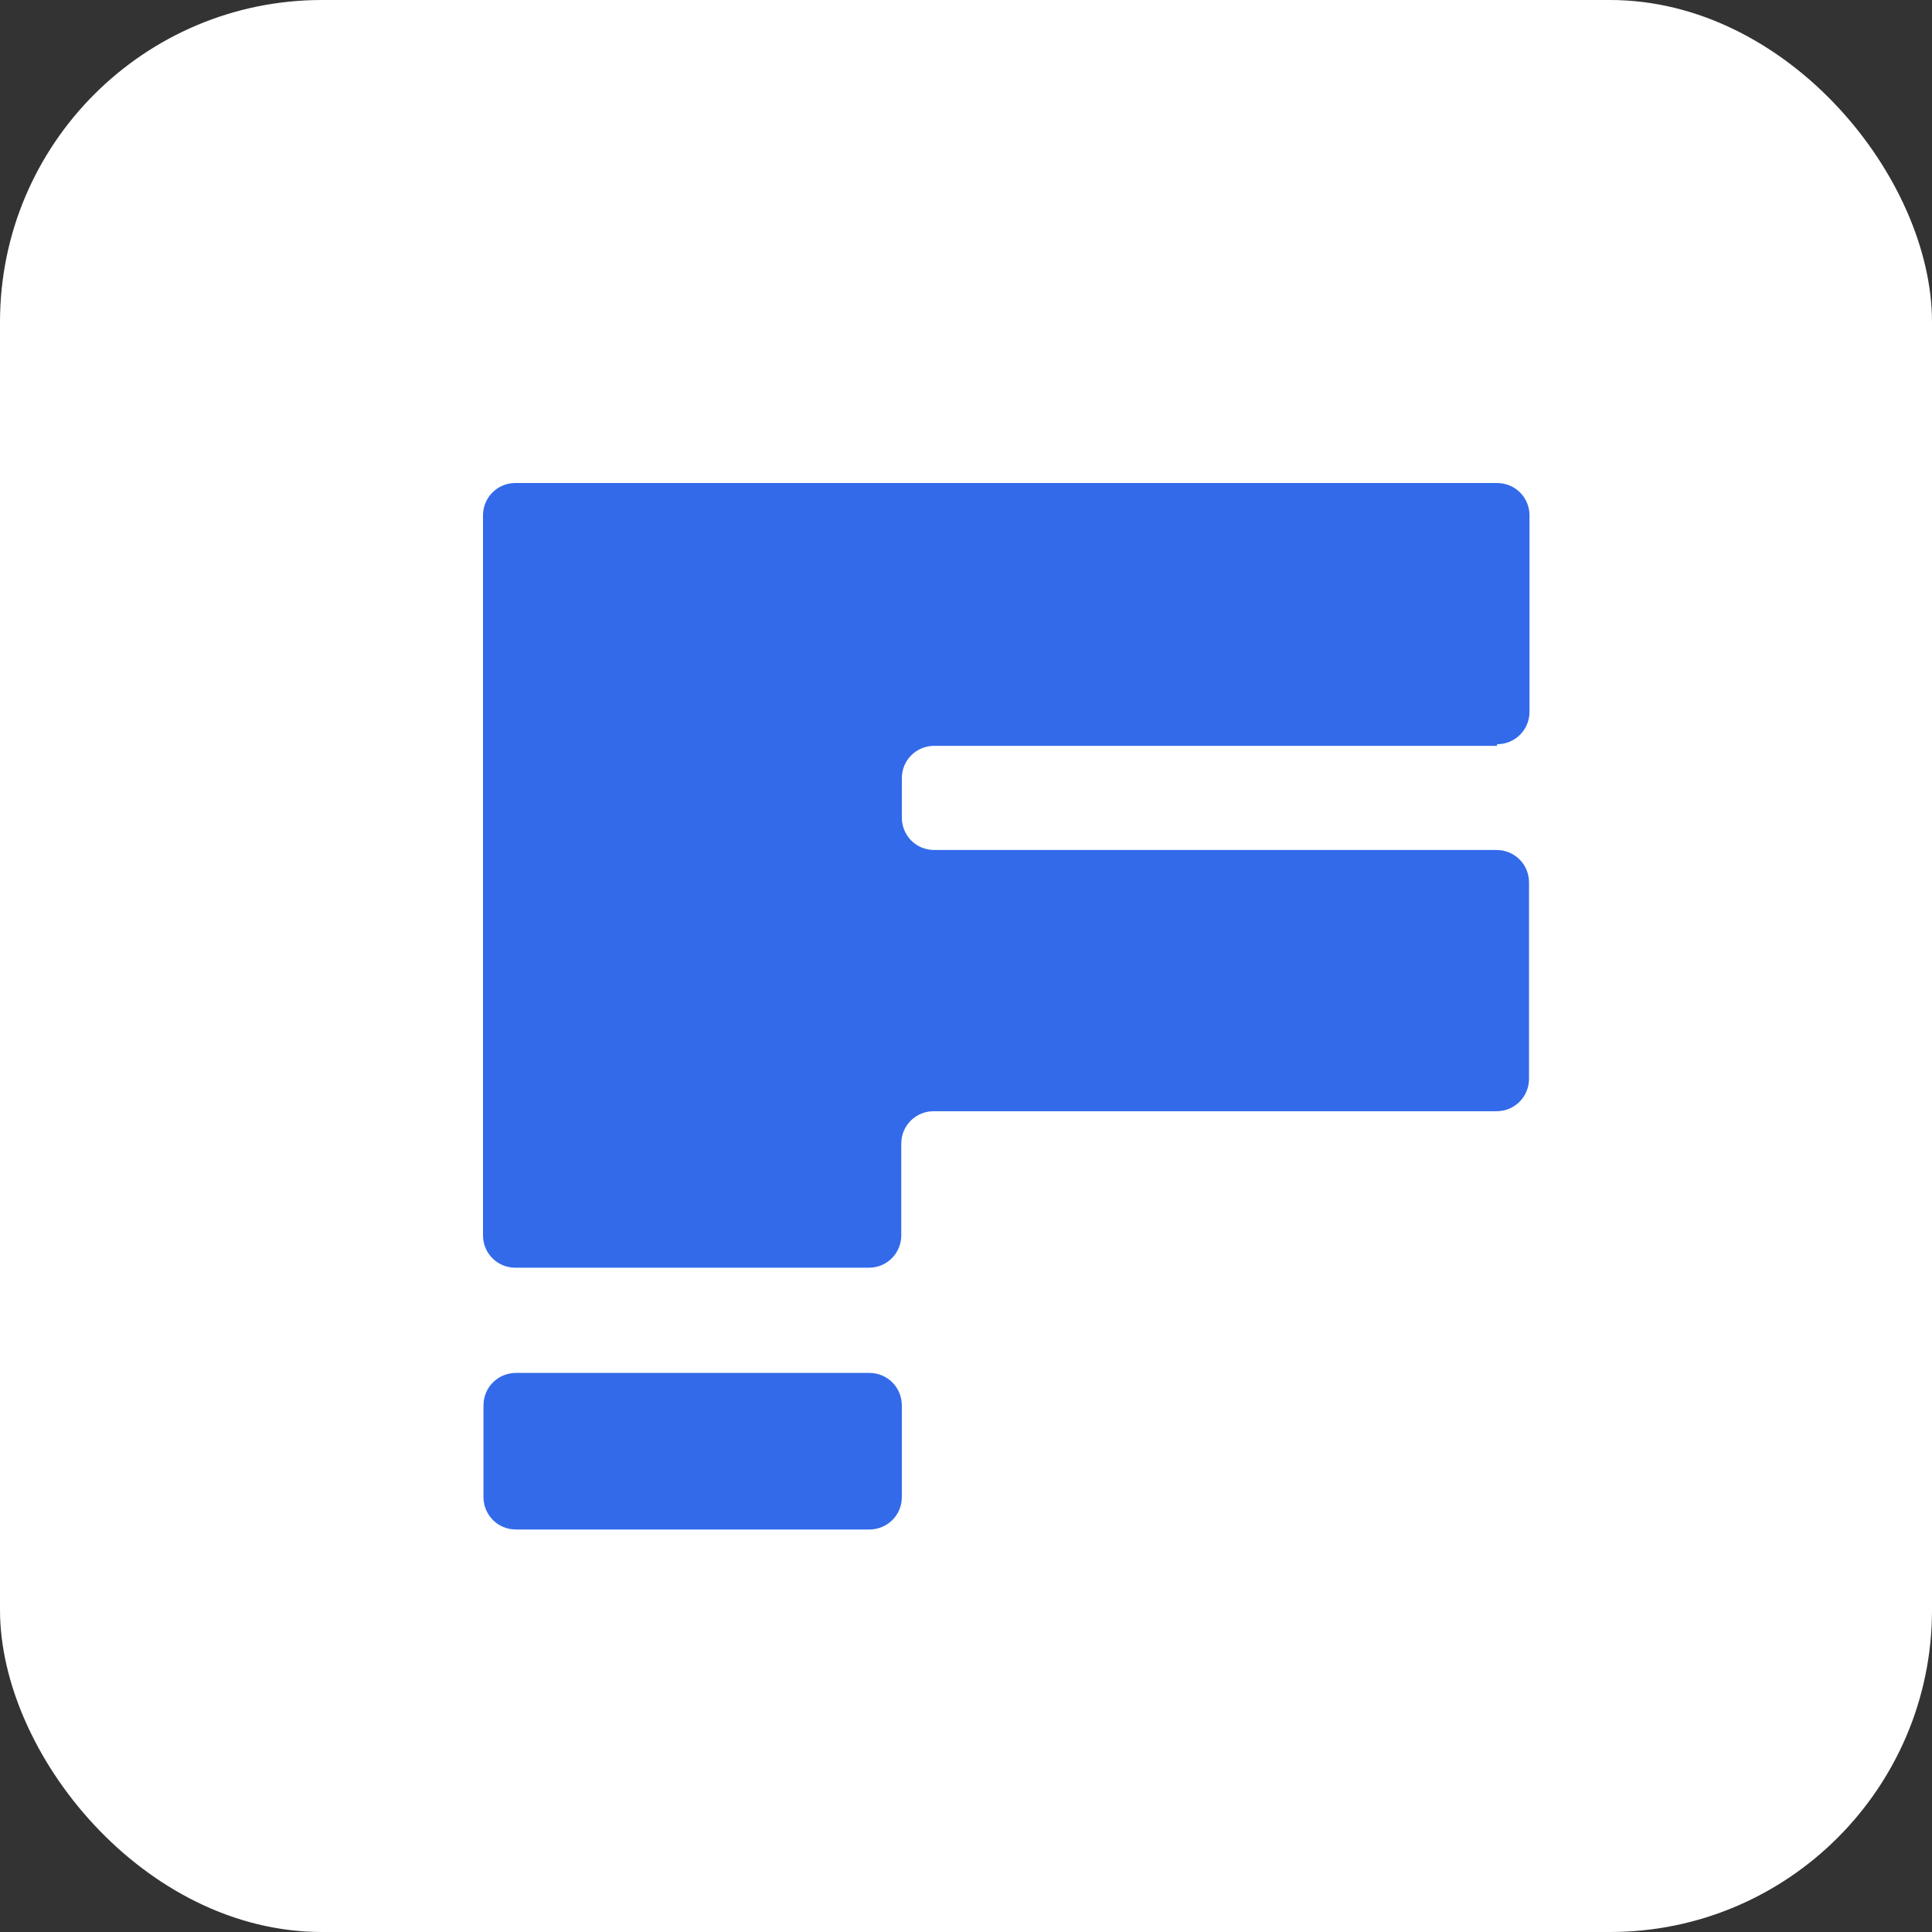
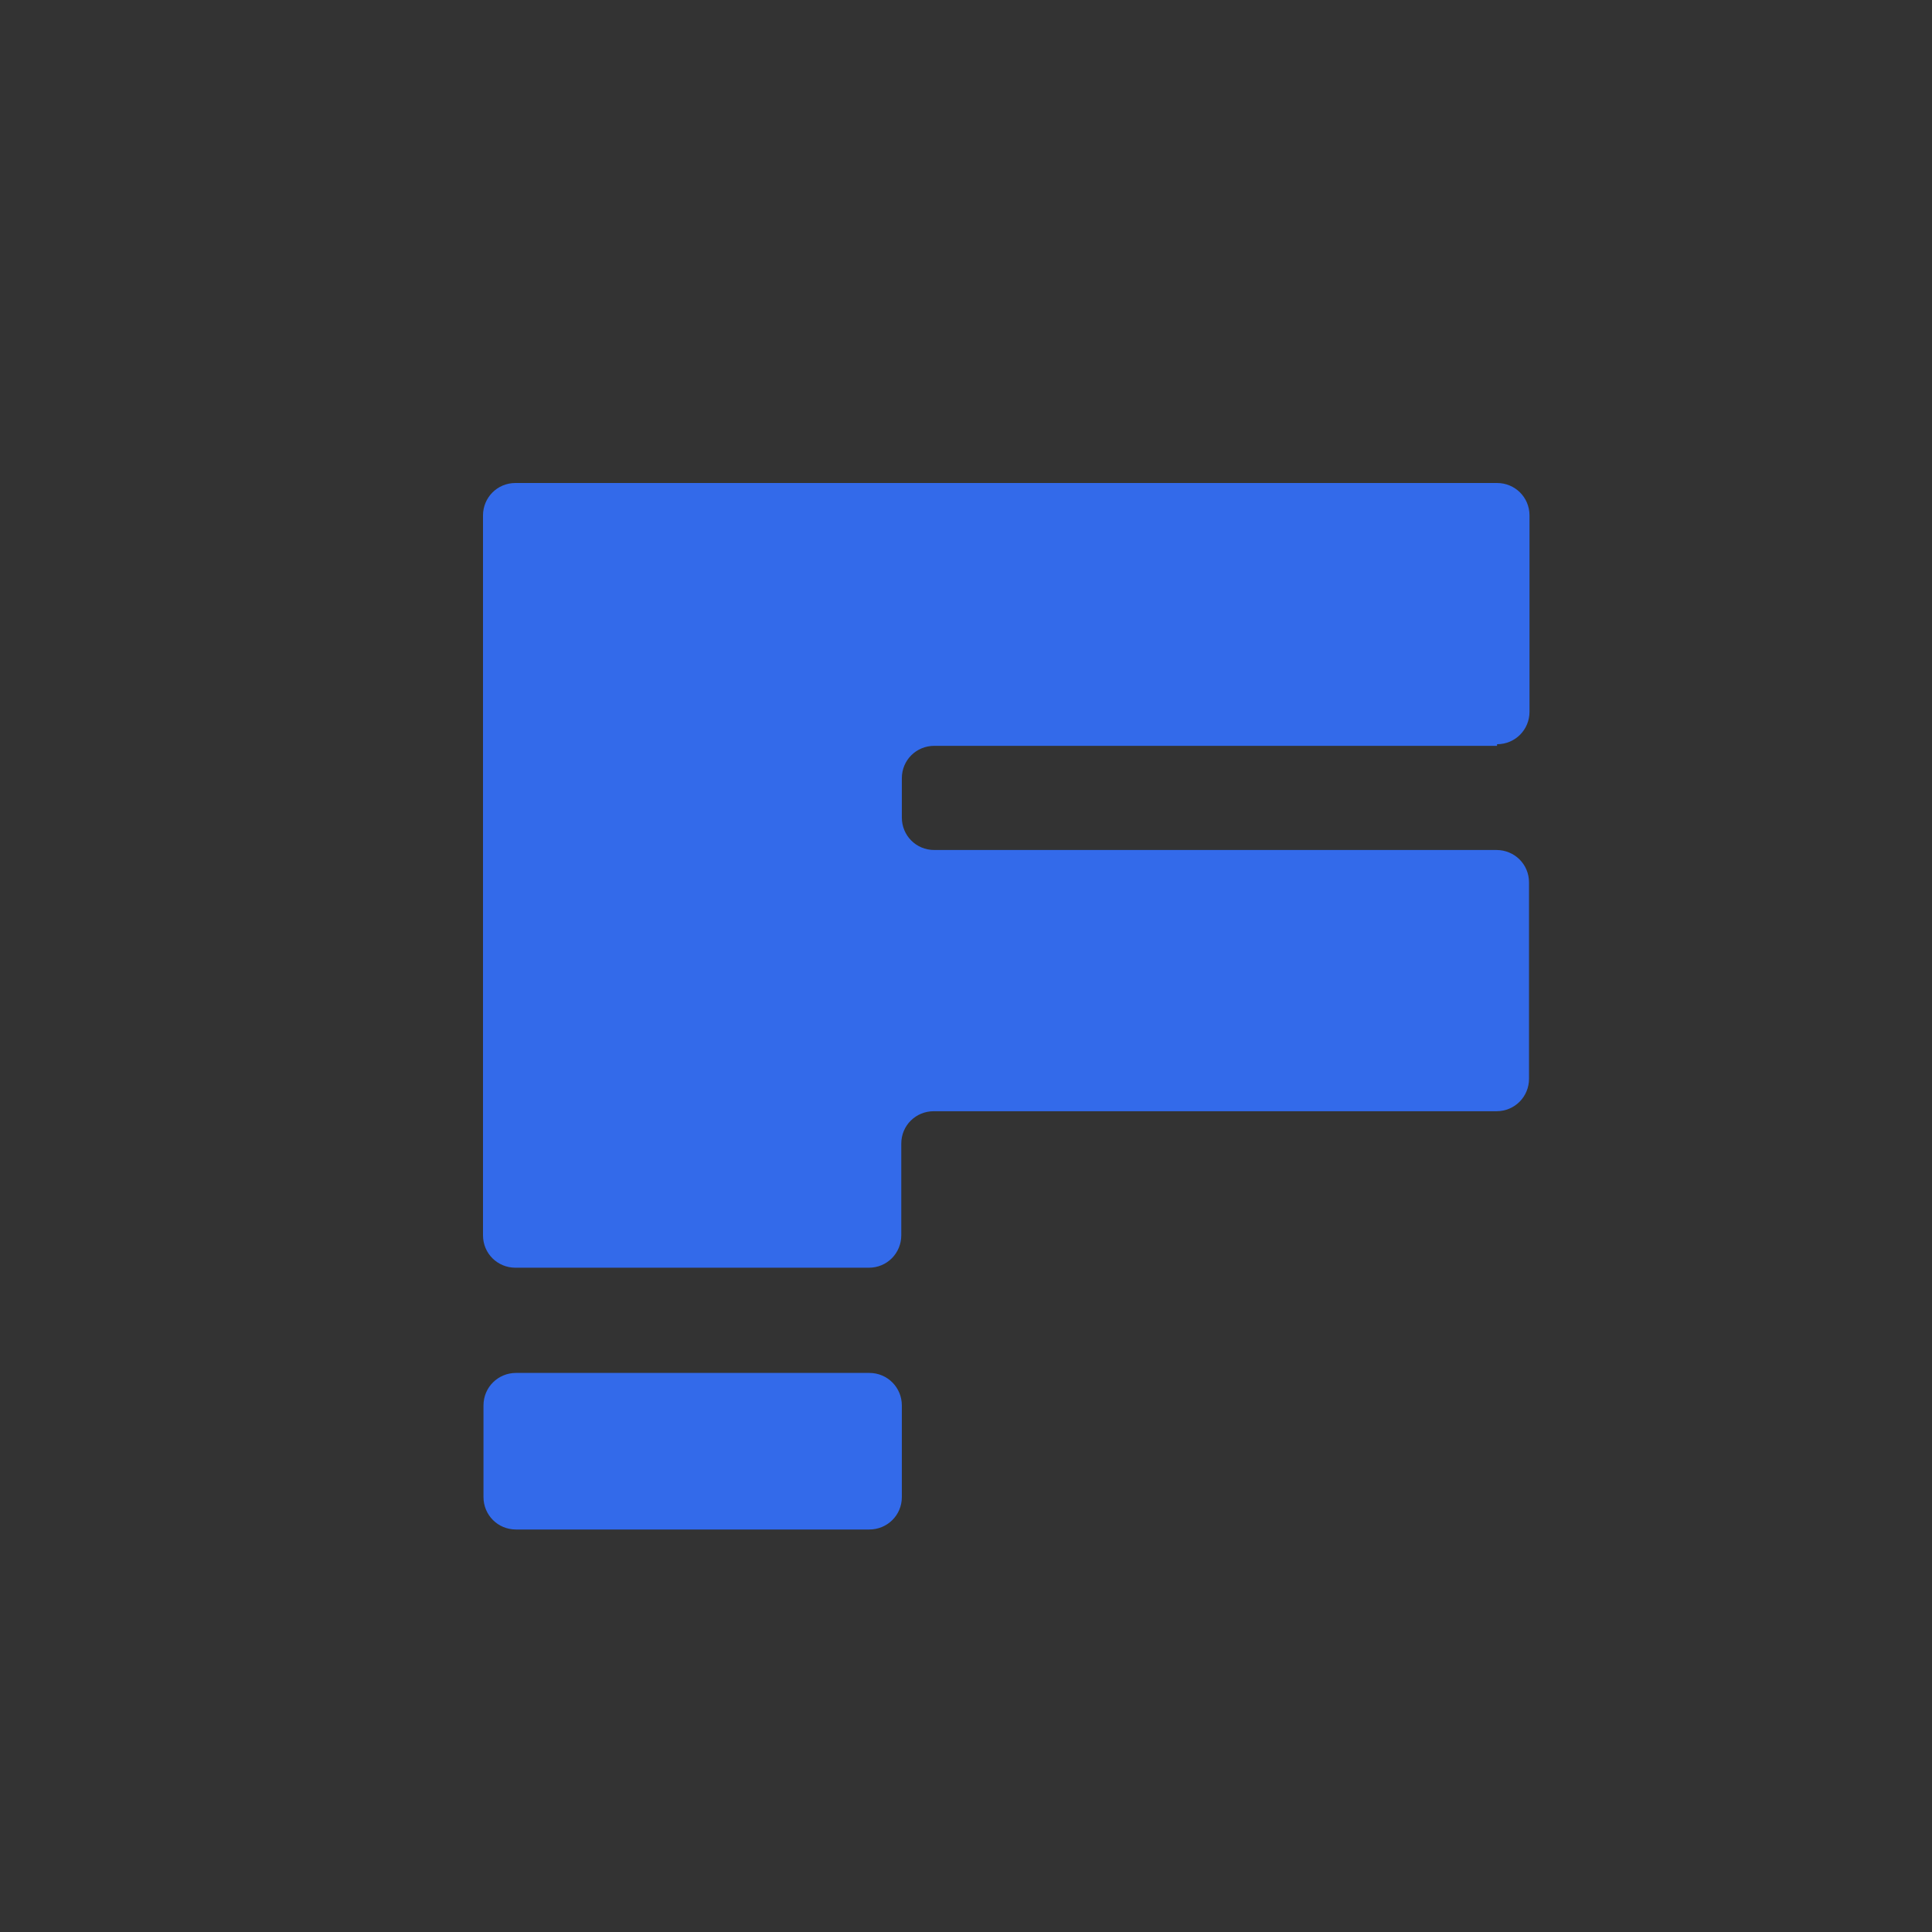
<svg xmlns="http://www.w3.org/2000/svg" width="24" height="24" viewBox="0 0 24 24" fill="none">
  <rect x="0" y="0" width="24" height="24" fill="#333333" stroke="none" />
-   <rect width="24" height="24" rx="4" fill="white" />
  <path d="M11.203 18.597C11.203 18.824 11.021 19 10.799 19H6.41C6.182 19 6.006 18.818 6.006 18.597V17.459C6.006 17.231 6.189 17.055 6.41 17.055H10.799C11.027 17.055 11.203 17.238 11.203 17.459V18.597ZM18.597 9.245C18.824 9.245 19 9.063 19 8.842V6.403C19 6.176 18.818 6 18.597 6H6.403C6.176 6 6 6.182 6 6.403V15.345C6 15.573 6.182 15.748 6.403 15.748H10.793C11.021 15.748 11.196 15.566 11.196 15.345V14.207C11.196 13.979 11.378 13.804 11.599 13.804H18.59C18.818 13.804 18.994 13.622 18.994 13.401V10.962C18.994 10.734 18.811 10.559 18.59 10.559H11.606C11.378 10.559 11.203 10.377 11.203 10.156V9.668C11.203 9.44 11.385 9.265 11.606 9.265H18.597V9.245Z" fill="#336AEA" />
</svg>